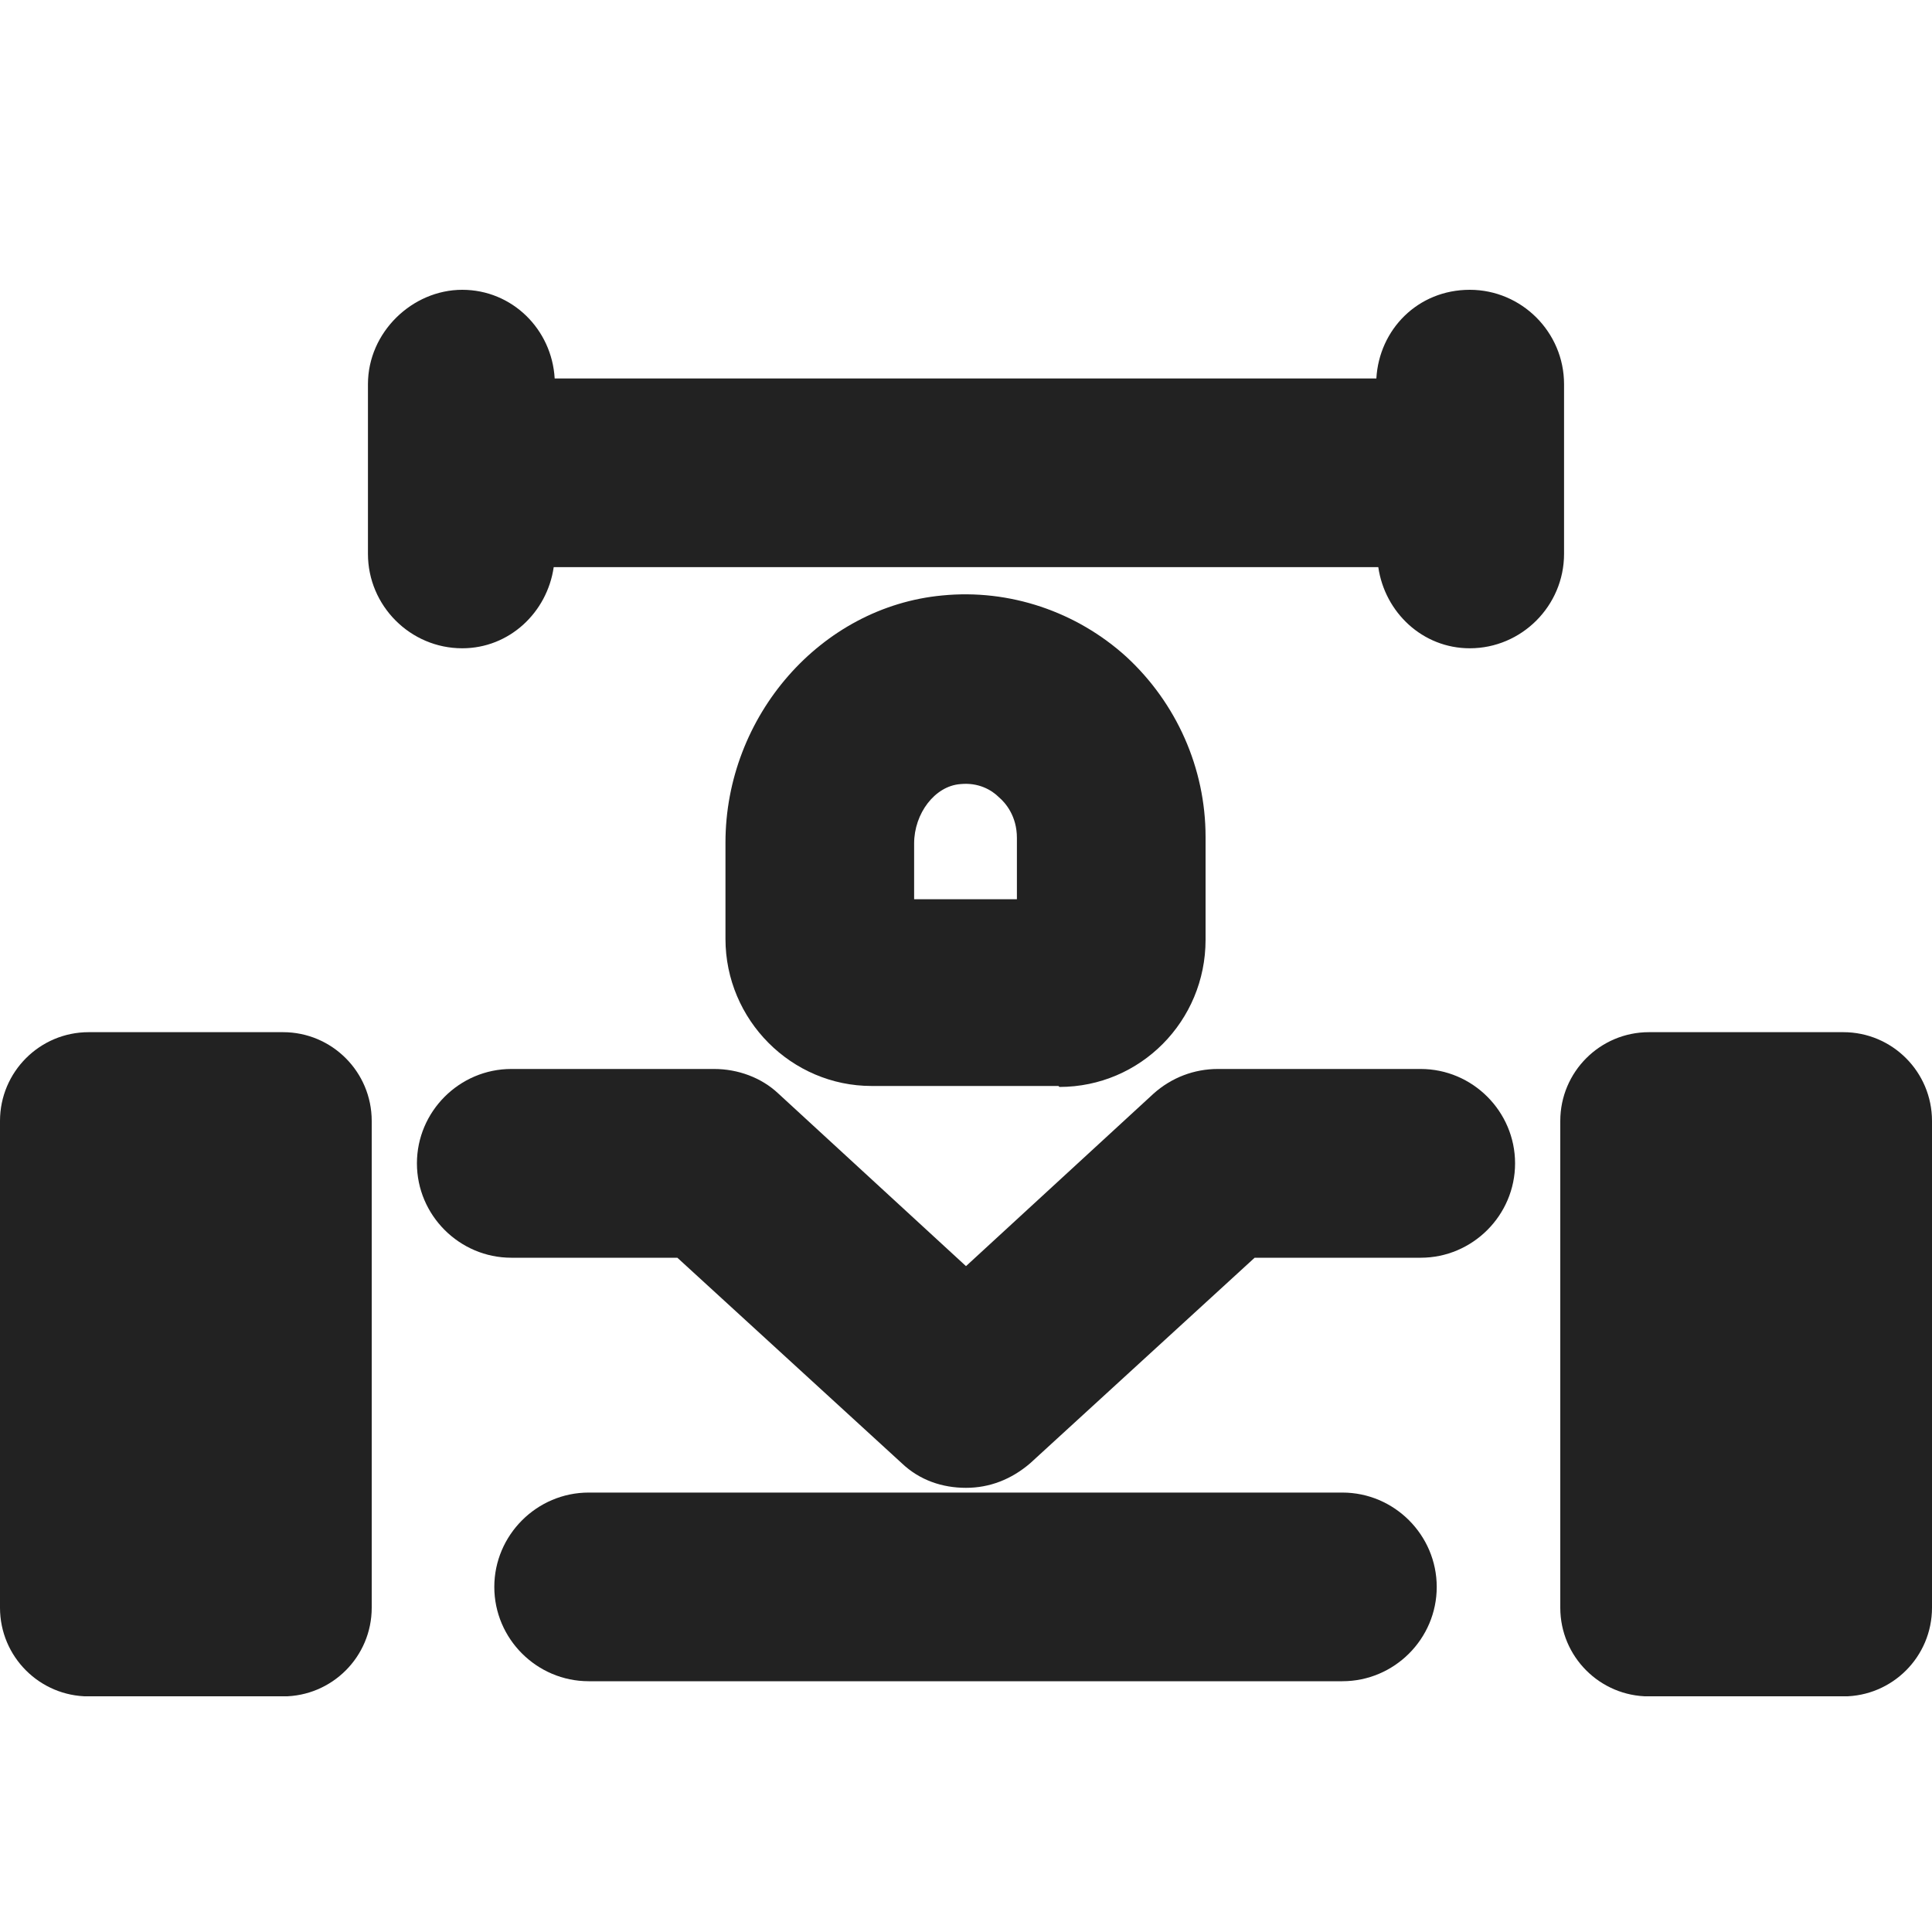
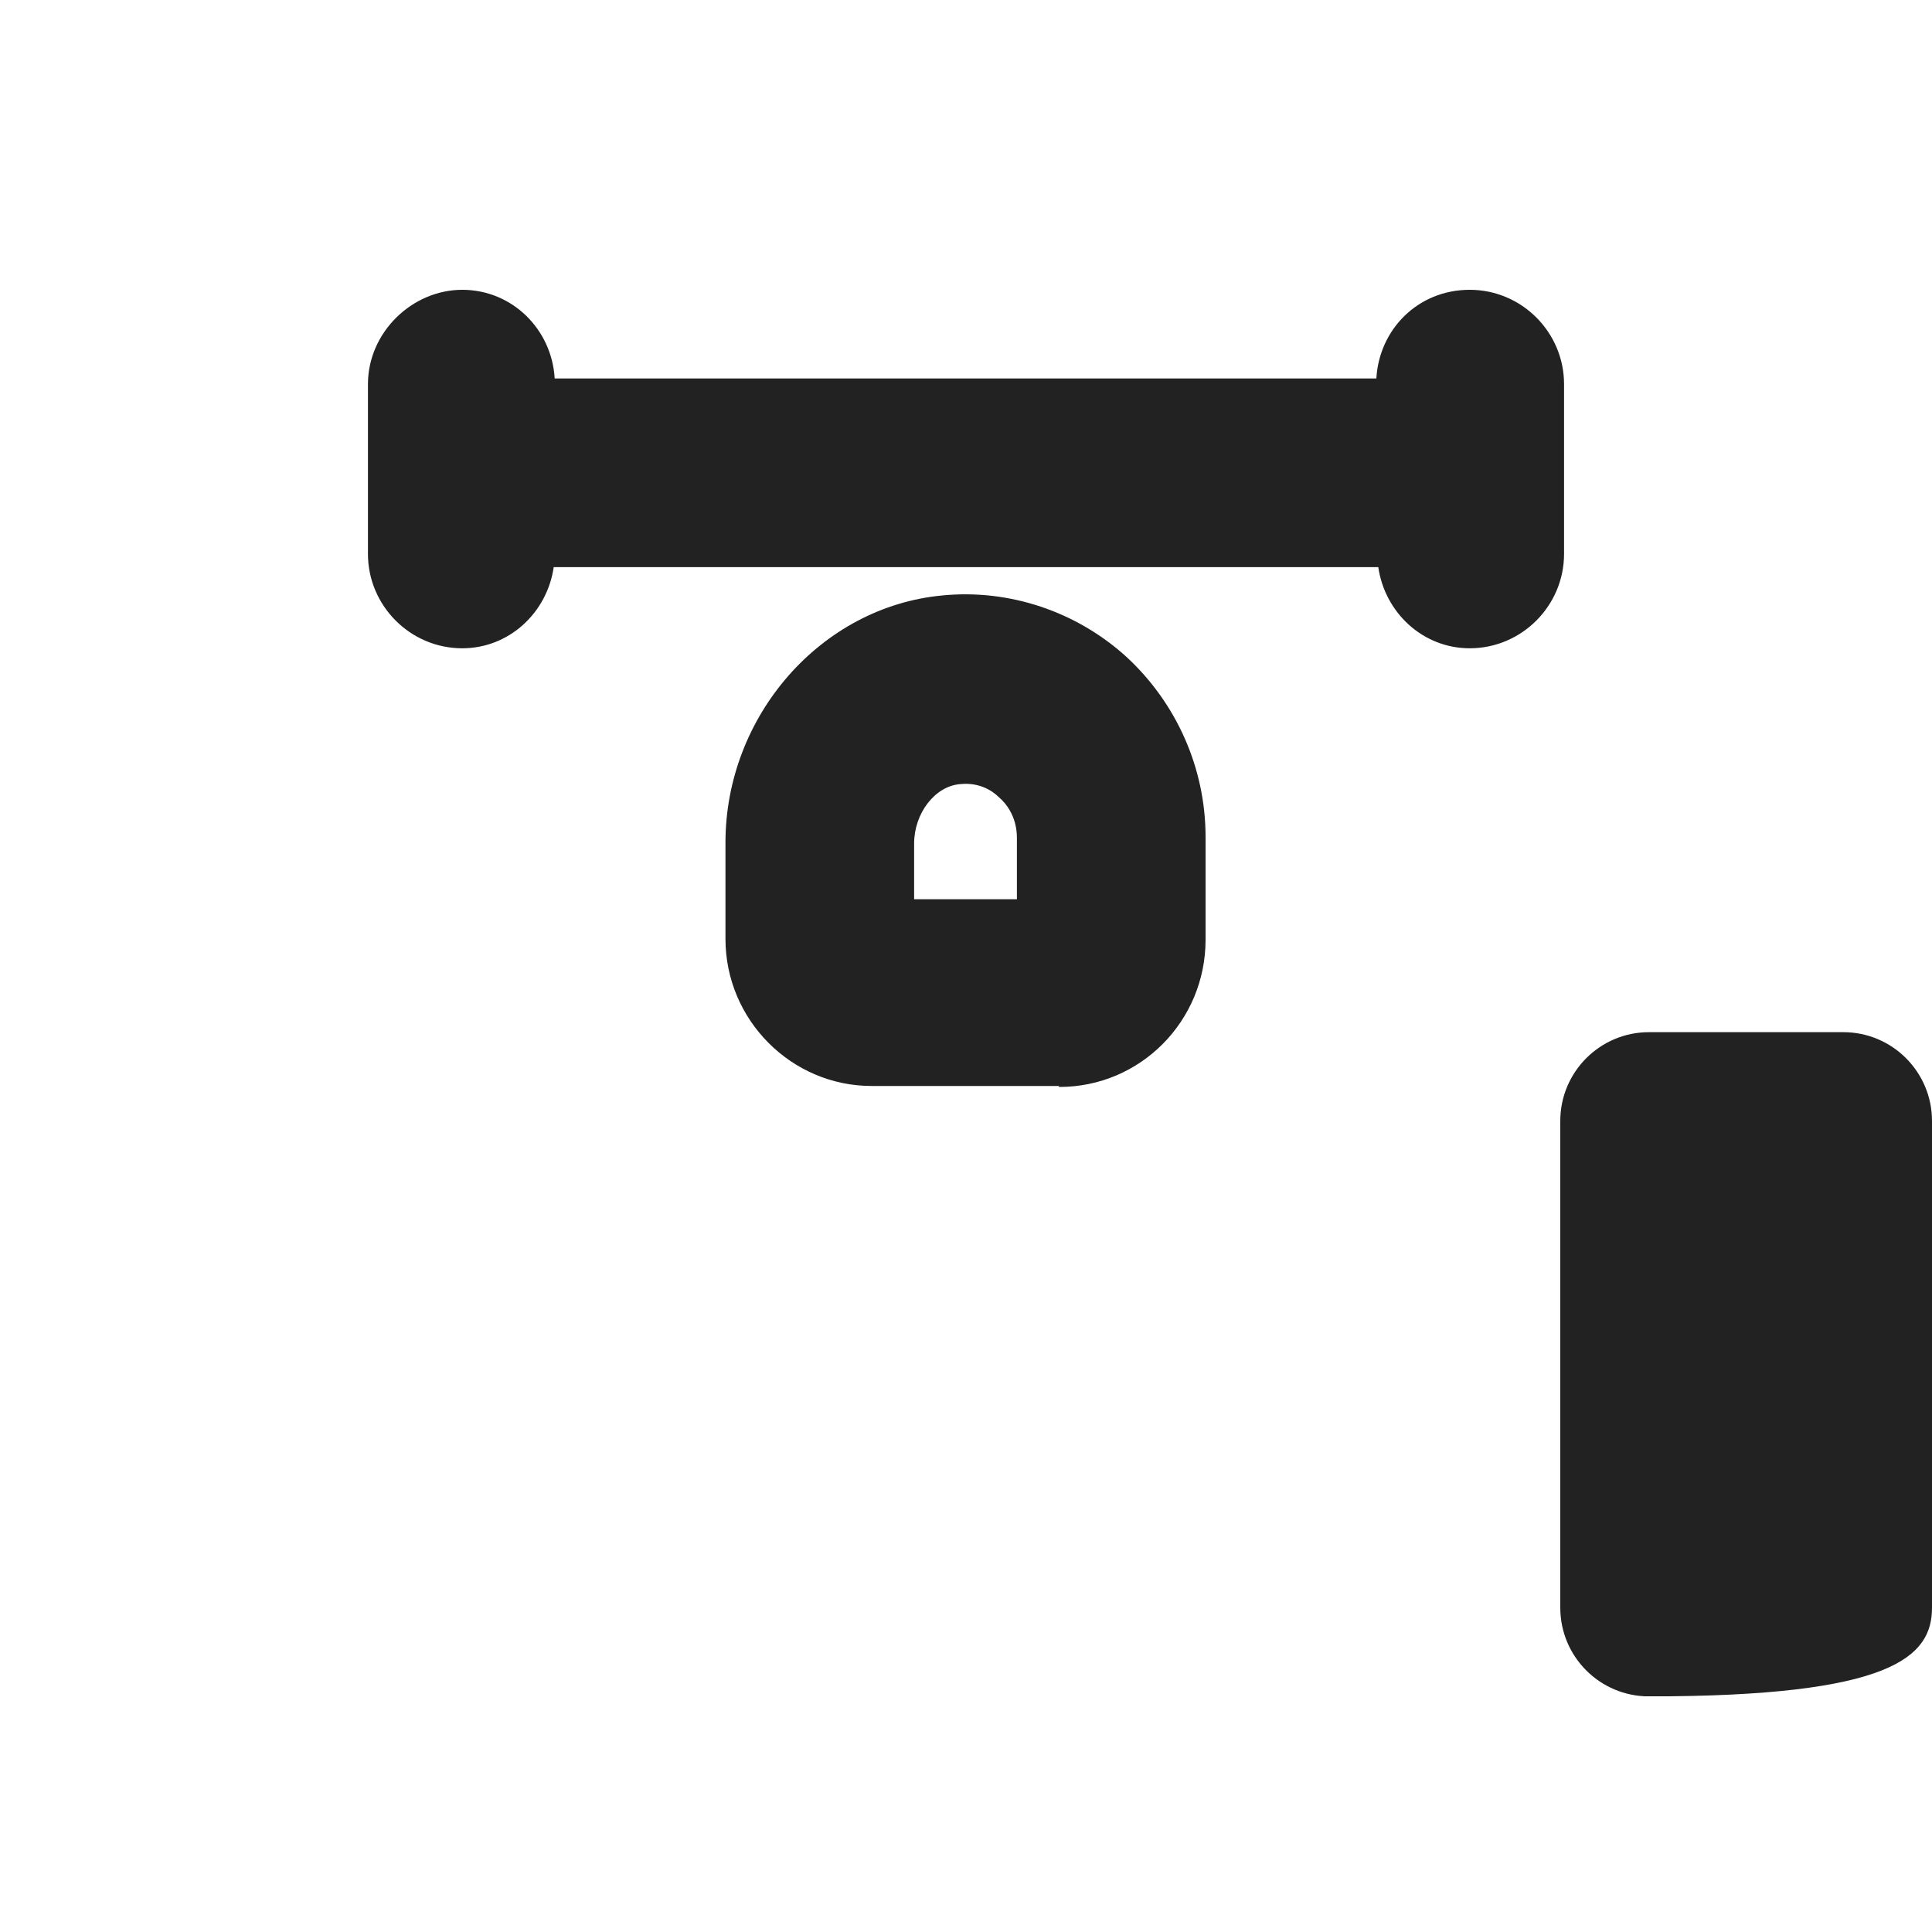
<svg xmlns="http://www.w3.org/2000/svg" width="20" height="20" viewBox="0 0 20 20" fill="none">
  <g clip-path="url(#clip0_1719_1544)">
-     <path d="M2.93 10.685H0.918C0.411 10.685 0 11.097 0 11.604V16.643C0 17.15 0.411 17.561 0.918 17.561H2.93C3.437 17.561 3.848 17.15 3.848 16.643V11.604C3.848 11.097 3.437 10.685 2.93 10.685Z" fill="#222222" />
-     <path d="M19.082 10.685H17.07C16.563 10.685 16.152 11.097 16.152 11.604V16.643C16.152 17.15 16.563 17.561 17.07 17.561H19.082C19.589 17.561 20 17.15 20 16.643V11.604C20 11.097 19.589 10.685 19.082 10.685Z" fill="#222222" />
+     <path d="M19.082 10.685H17.07C16.563 10.685 16.152 11.097 16.152 11.604V16.643C16.152 17.15 16.563 17.561 17.07 17.561C19.589 17.561 20 17.15 20 16.643V11.604C20 11.097 19.589 10.685 19.082 10.685Z" fill="#222222" />
    <path d="M10.967 11.252C11.807 11.252 12.48 10.568 12.48 9.729V8.664C12.48 7.951 12.178 7.277 11.66 6.799C11.143 6.33 10.449 6.096 9.756 6.164C8.496 6.281 7.51 7.414 7.51 8.723V9.719C7.51 10.559 8.193 11.242 9.023 11.242H10.957L10.967 11.252ZM9.463 8.732C9.463 8.42 9.678 8.137 9.941 8.117C10.127 8.098 10.264 8.176 10.342 8.254C10.41 8.312 10.527 8.449 10.527 8.674V9.309H9.463V8.742V8.732Z" fill="#222222" />
-     <path d="M14.707 11.066H12.607C12.363 11.066 12.129 11.154 11.943 11.32L10 13.107L8.057 11.32C7.881 11.154 7.637 11.066 7.393 11.066H5.293C4.756 11.066 4.316 11.506 4.316 12.043C4.316 12.58 4.756 13.02 5.293 13.02H7.012L9.336 15.148C9.521 15.324 9.756 15.402 10 15.402C10.244 15.402 10.469 15.315 10.664 15.148L12.988 13.02H14.707C15.244 13.02 15.684 12.58 15.684 12.043C15.684 11.506 15.244 11.066 14.707 11.066Z" fill="#222222" />
    <path d="M16.191 3.977C16.191 3.439 15.752 3 15.215 3C14.678 3 14.277 3.41 14.248 3.918H5.742C5.713 3.41 5.303 3 4.785 3C4.268 3 3.809 3.439 3.809 3.977V5.734C3.809 6.271 4.248 6.711 4.785 6.711C5.273 6.711 5.664 6.34 5.732 5.871H14.268C14.336 6.34 14.727 6.711 15.215 6.711C15.752 6.711 16.191 6.271 16.191 5.734V3.977Z" fill="#222222" />
-     <path d="M13.896 15.451H6.094C5.557 15.451 5.117 15.891 5.117 16.428C5.117 16.965 5.557 17.404 6.094 17.404H13.896C14.434 17.404 14.873 16.965 14.873 16.428C14.873 15.891 14.434 15.451 13.896 15.451Z" fill="#222222" />
  </g>
  <defs>
    <clipPath id="clip0_1719_1544">
      <rect width="20" height="14.56" fill="white" transform="translate(0 3)" />
    </clipPath>
  </defs>
</svg>